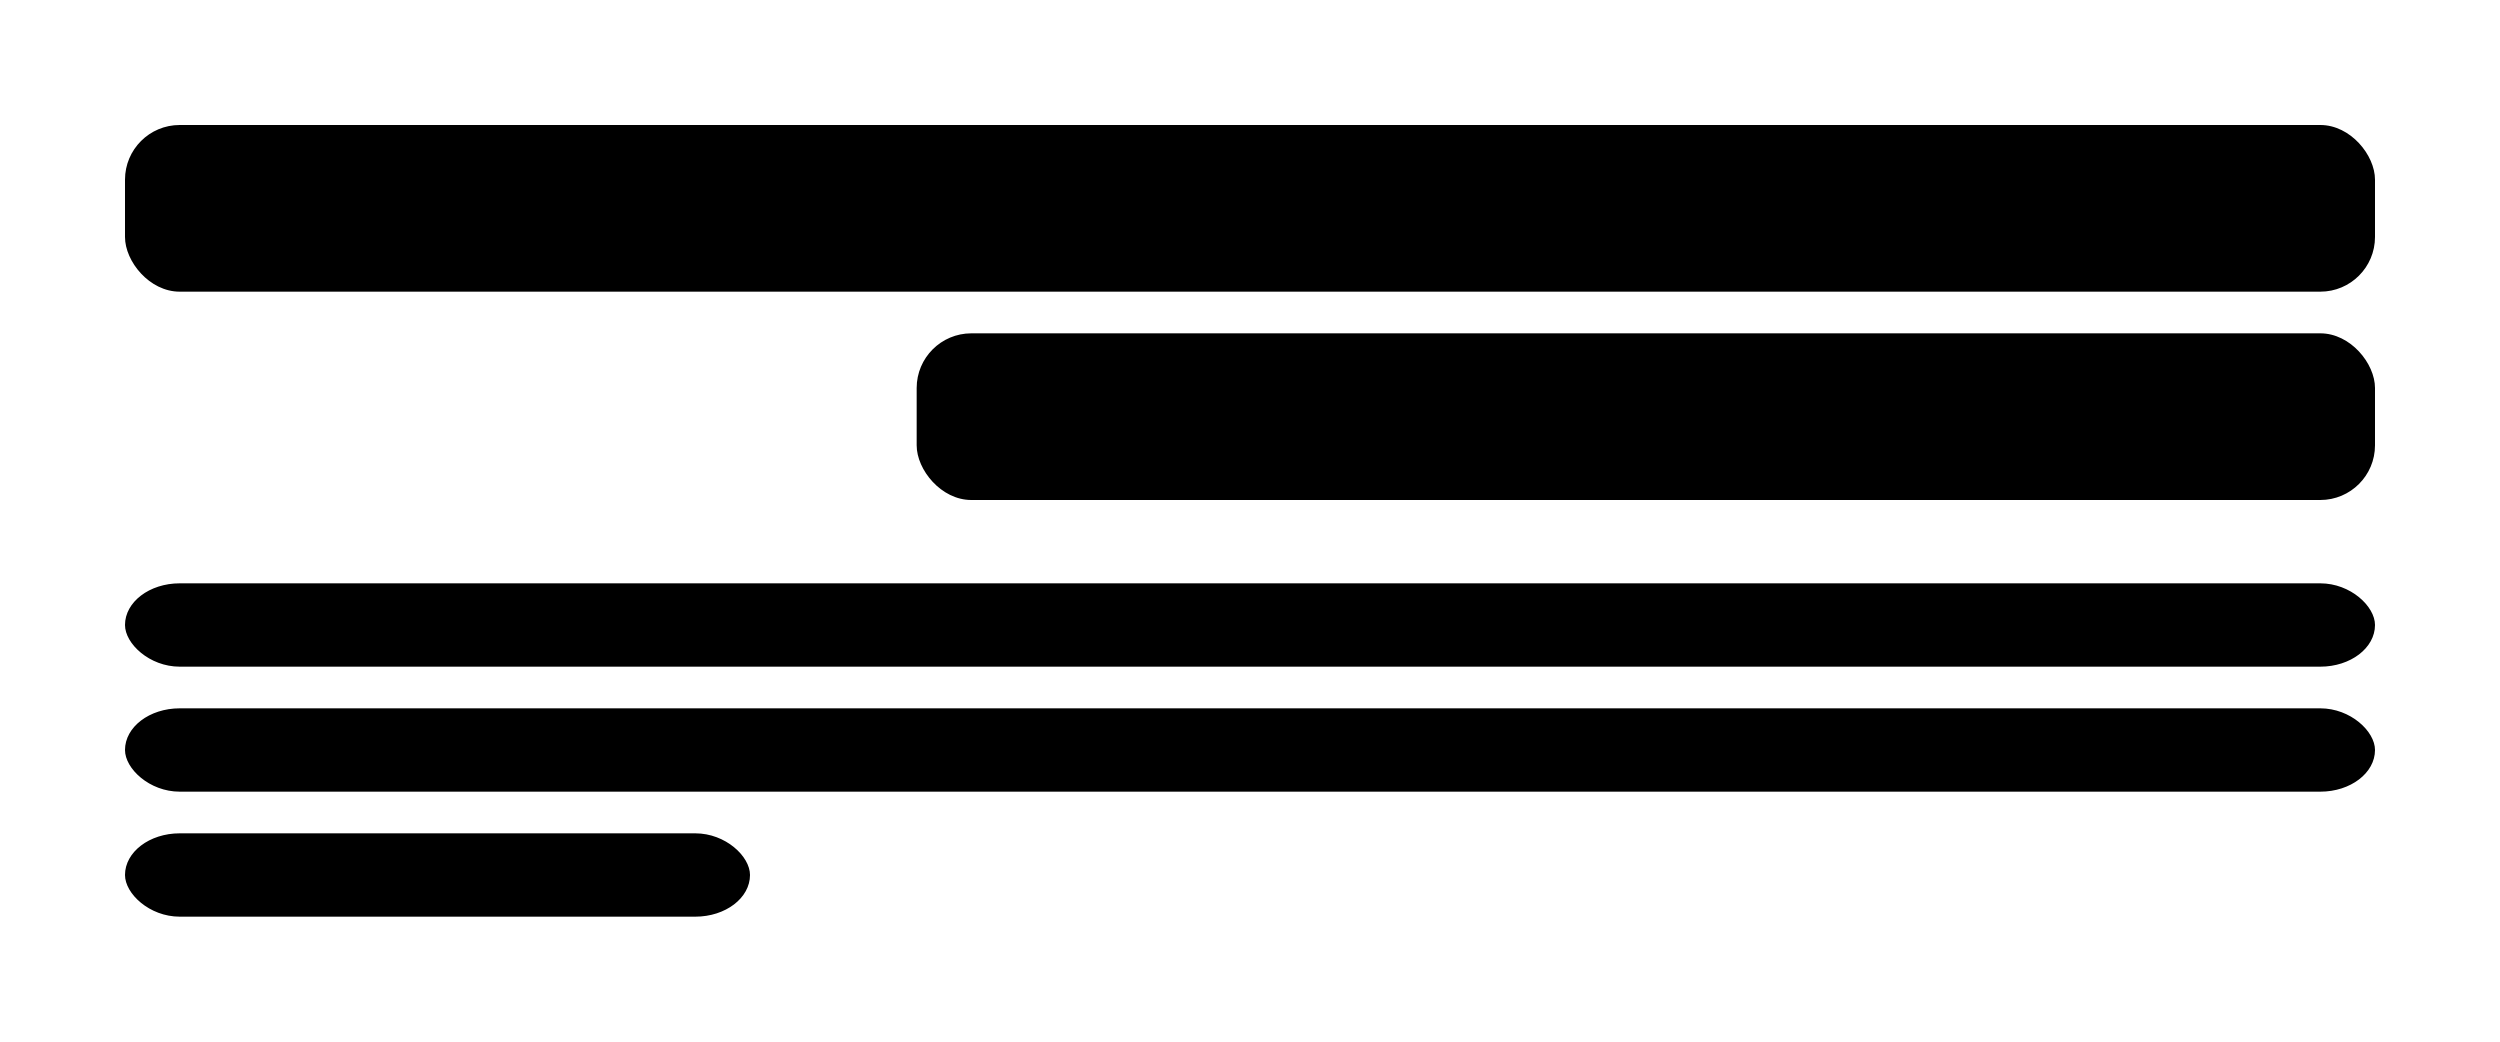
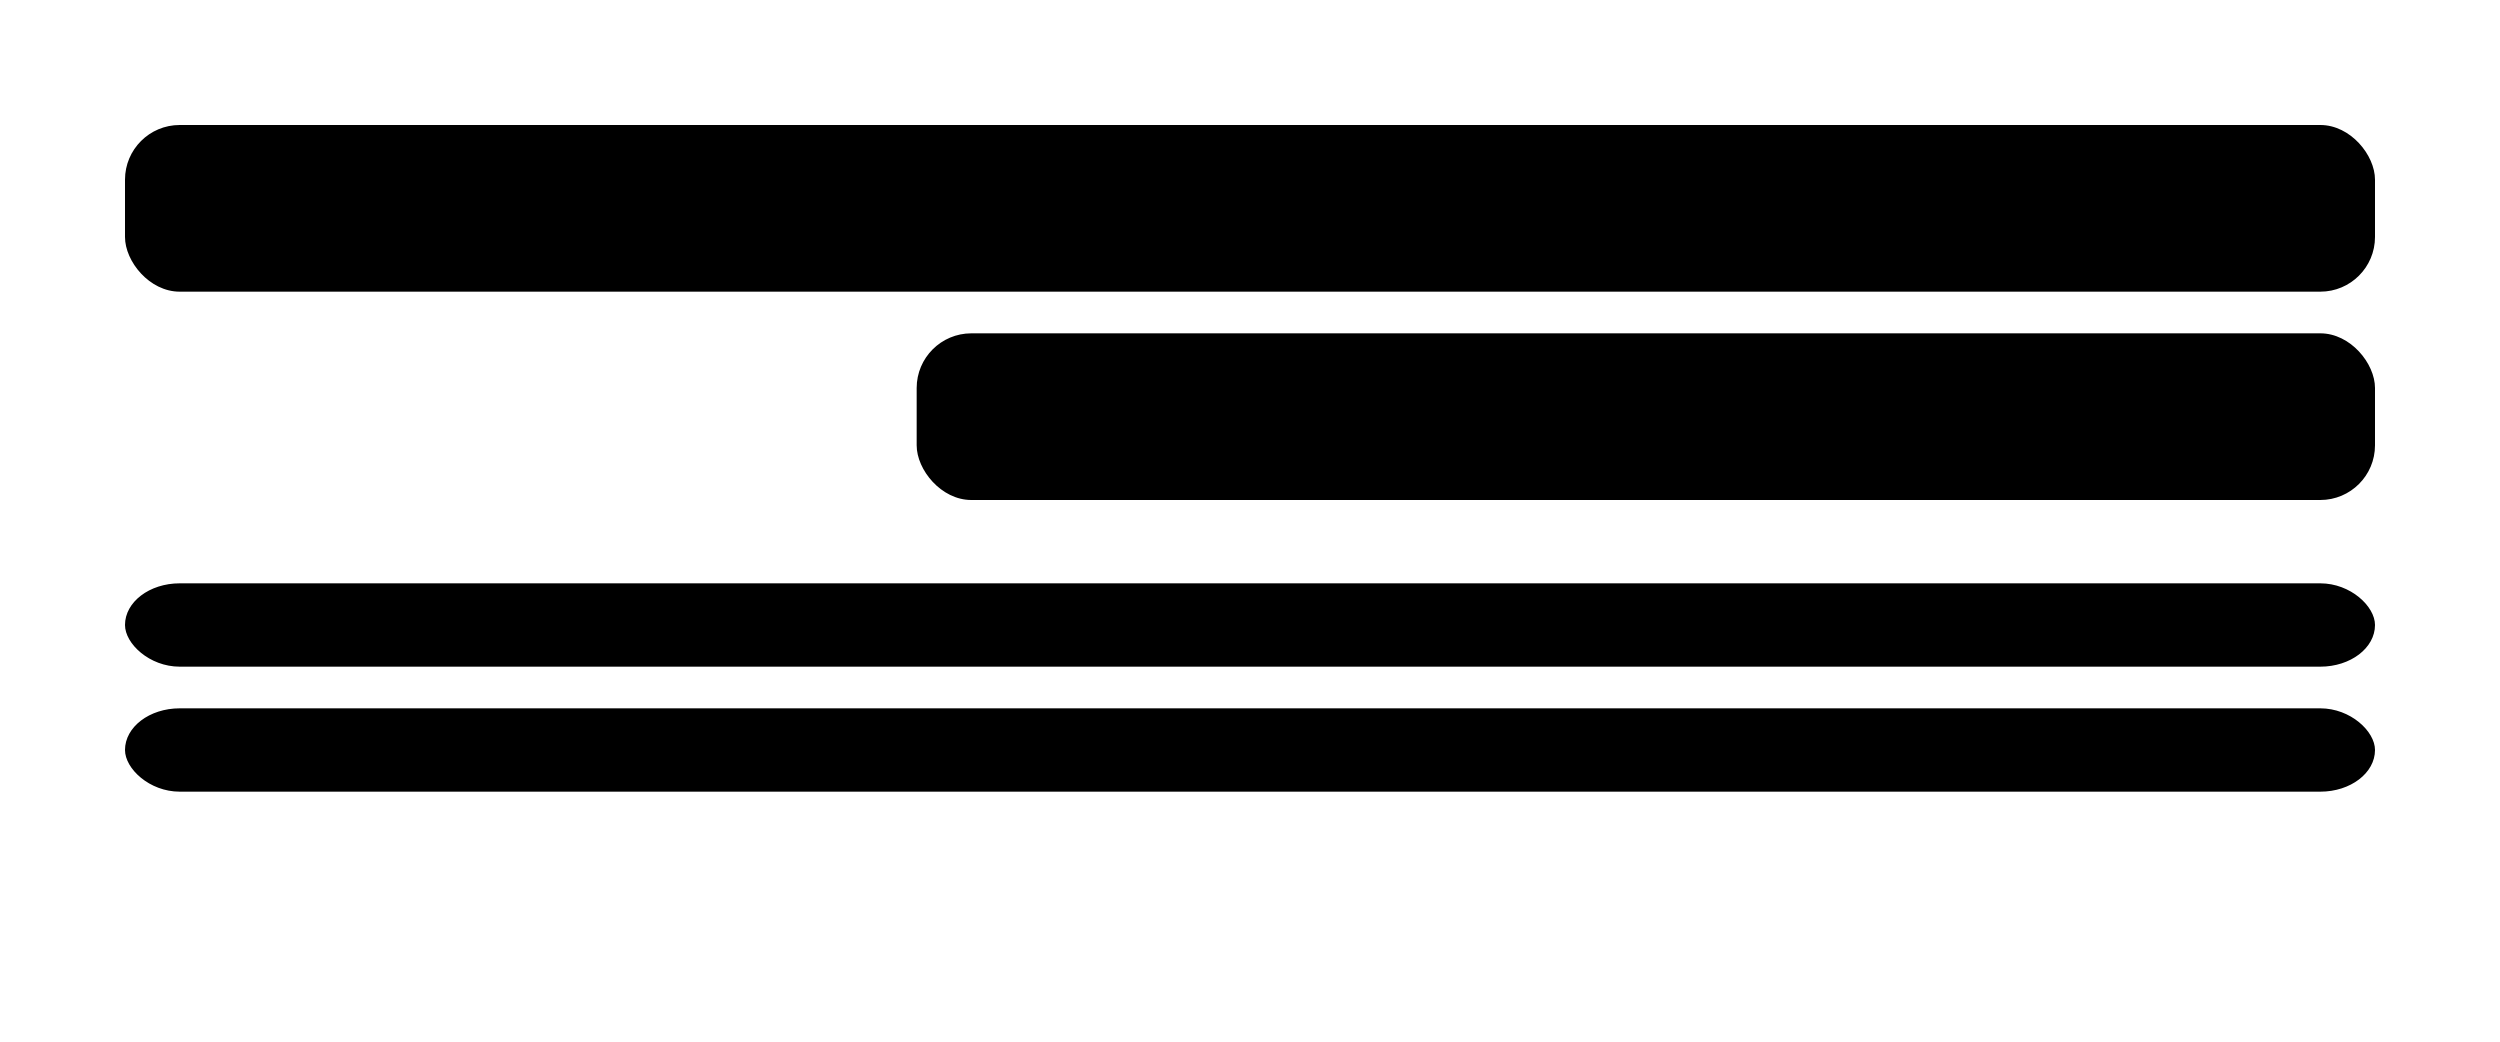
<svg xmlns="http://www.w3.org/2000/svg" xmlns:ns1="https://boxy-svg.com" viewBox="0 0 300 125" width="300px" height="125px">
  <defs>
    <ns1:export>
      <ns1:file format="svg" />
    </ns1:export>
  </defs>
  <rect x="15" y="15" width="270" height="20" style="" rx="6.563" ry="6.563" />
  <rect x="15" y="70" width="270" height="10" style="" rx="6.563" ry="6.563" />
  <rect x="110" y="40" width="175" height="20" style="" rx="6.563" ry="6.563" />
  <rect x="15" y="85" width="270" height="10" style="" rx="6.563" ry="6.563" />
-   <rect x="15" y="100" width="75" height="10" style="" rx="6.563" ry="6.563" />
</svg>